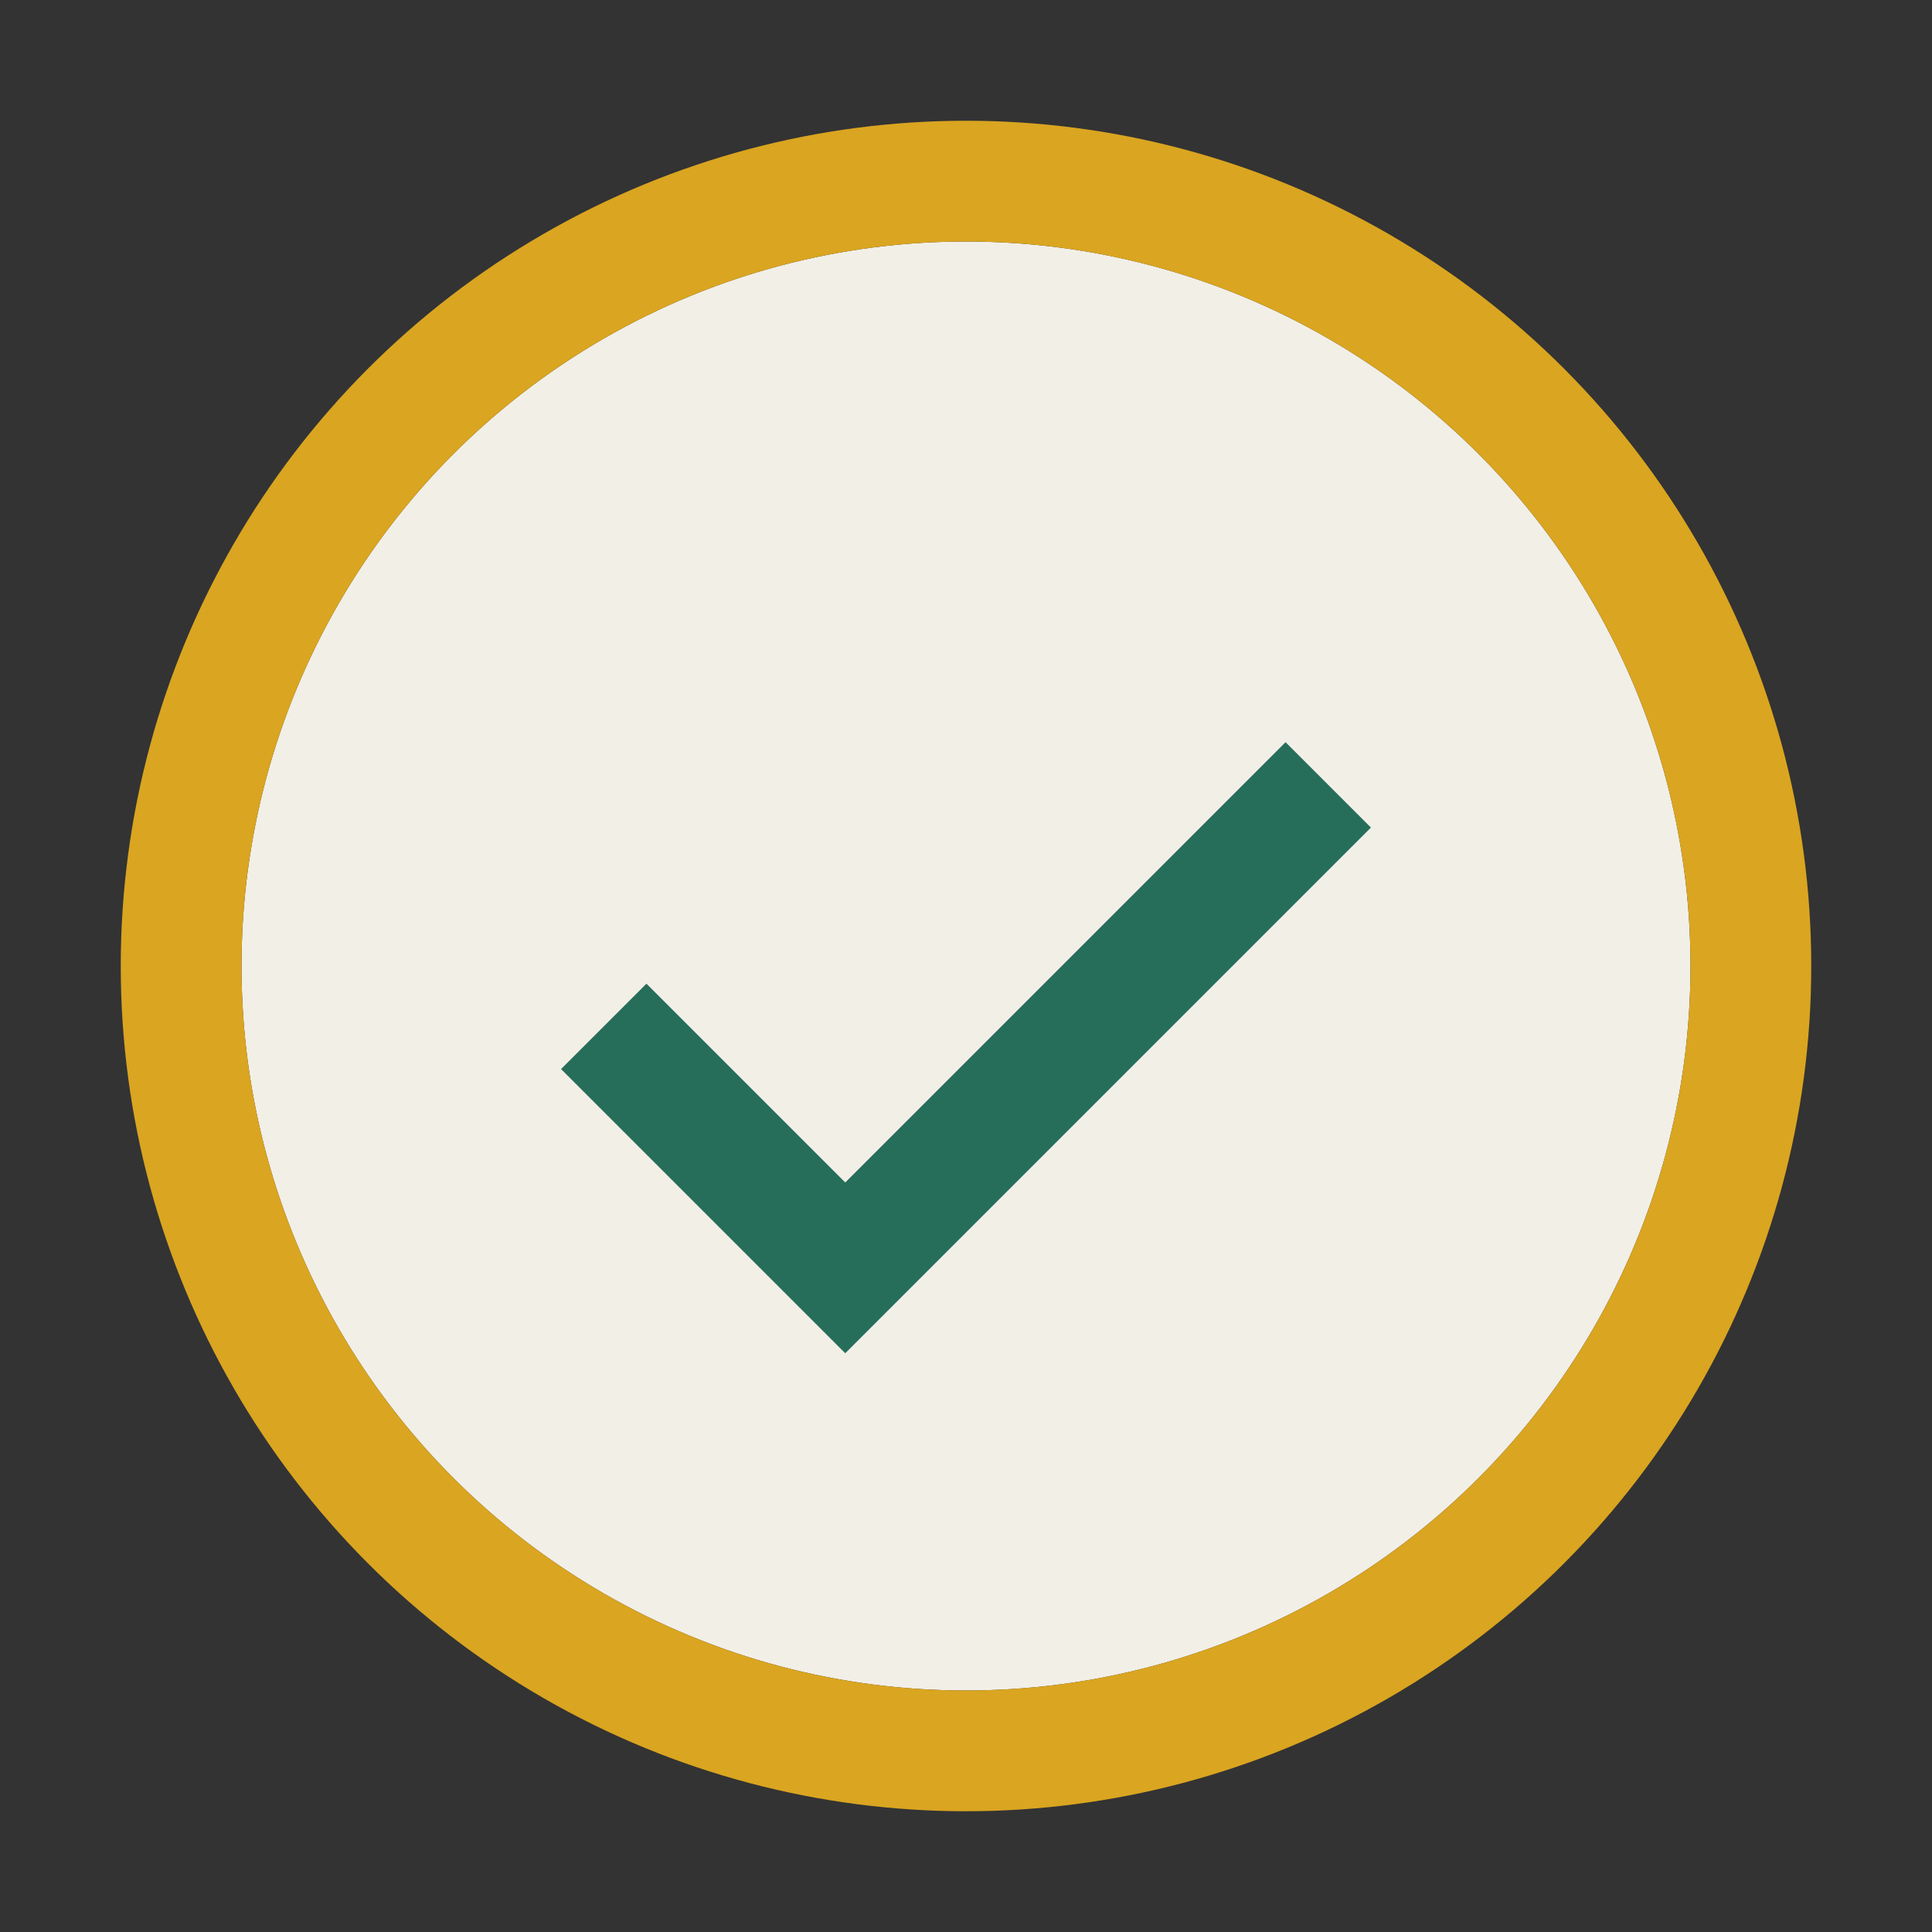
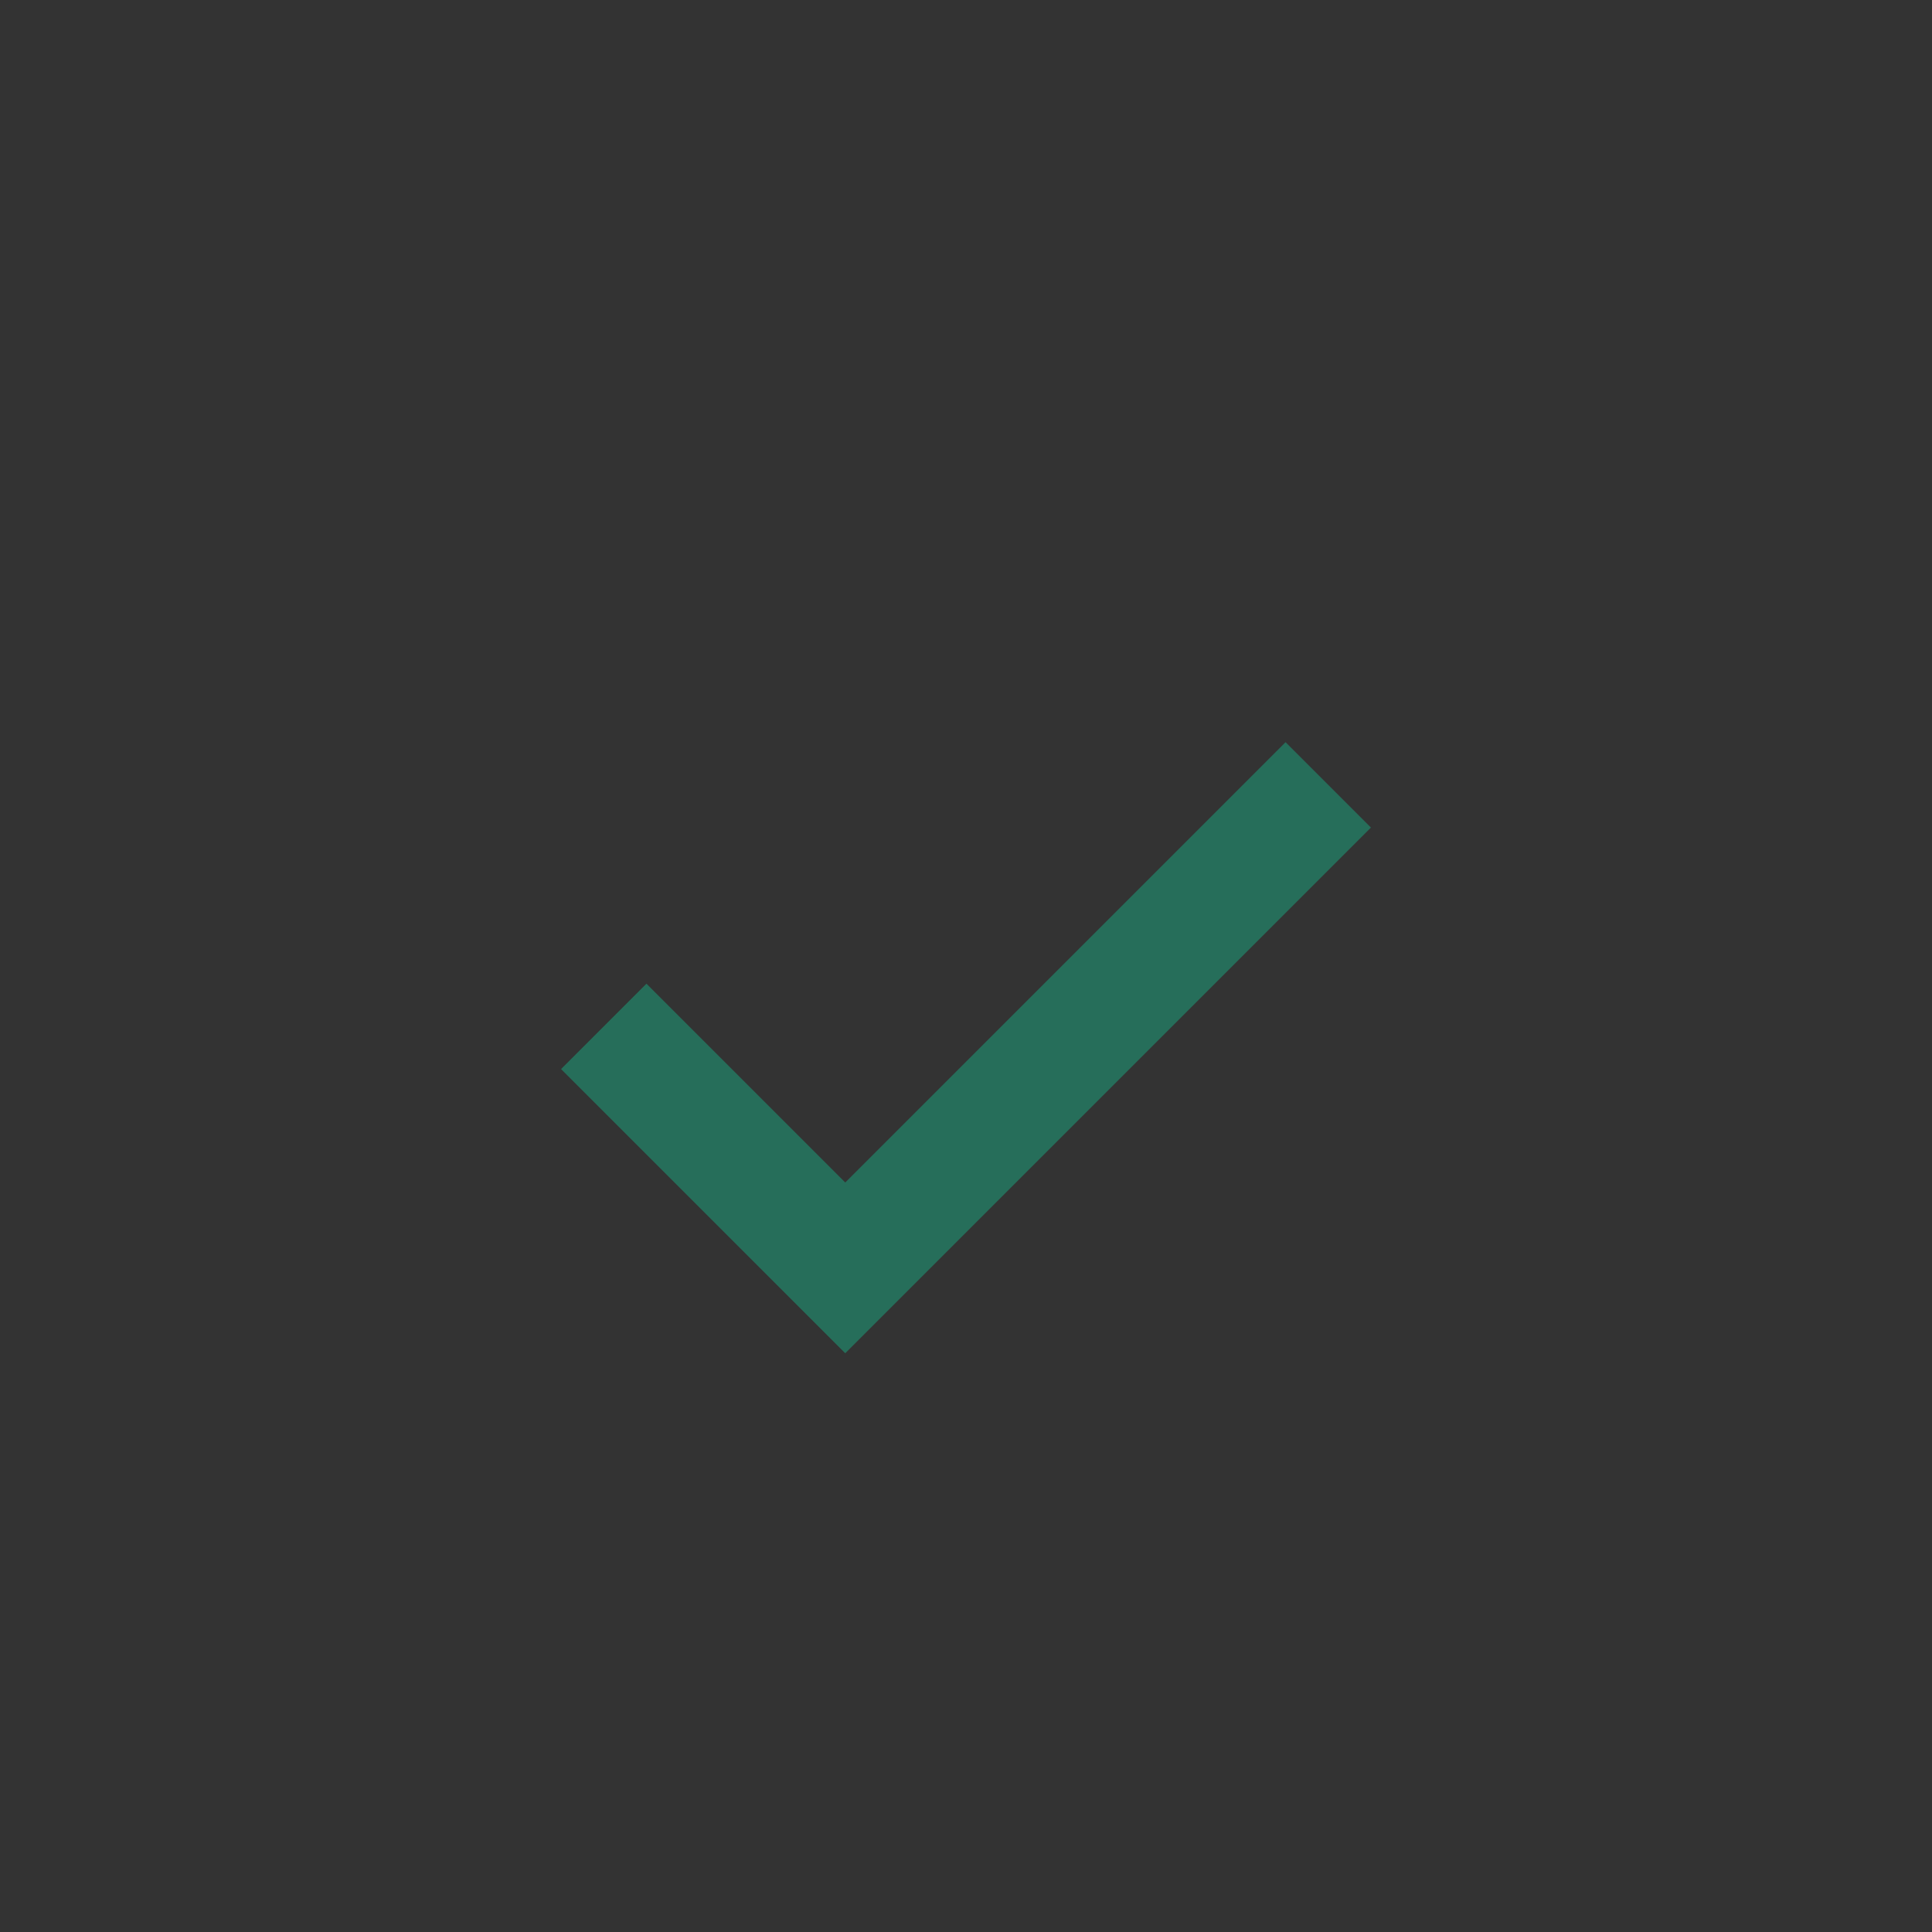
<svg xmlns="http://www.w3.org/2000/svg" width="32" height="32" viewBox="0 0 32 32">
  <rect x="0" y="0" width="32" height="32" fill="#333333" stroke="none" />
-   <circle cx="16" cy="16" r="12" fill="#F2EFE7" />
  <path d="M10 17l4 4 8-8" stroke="#266E5A" stroke-width="2" fill="none" />
-   <circle cx="16" cy="16" r="13" stroke="#DAA520" stroke-width="2" fill="none" />
</svg>